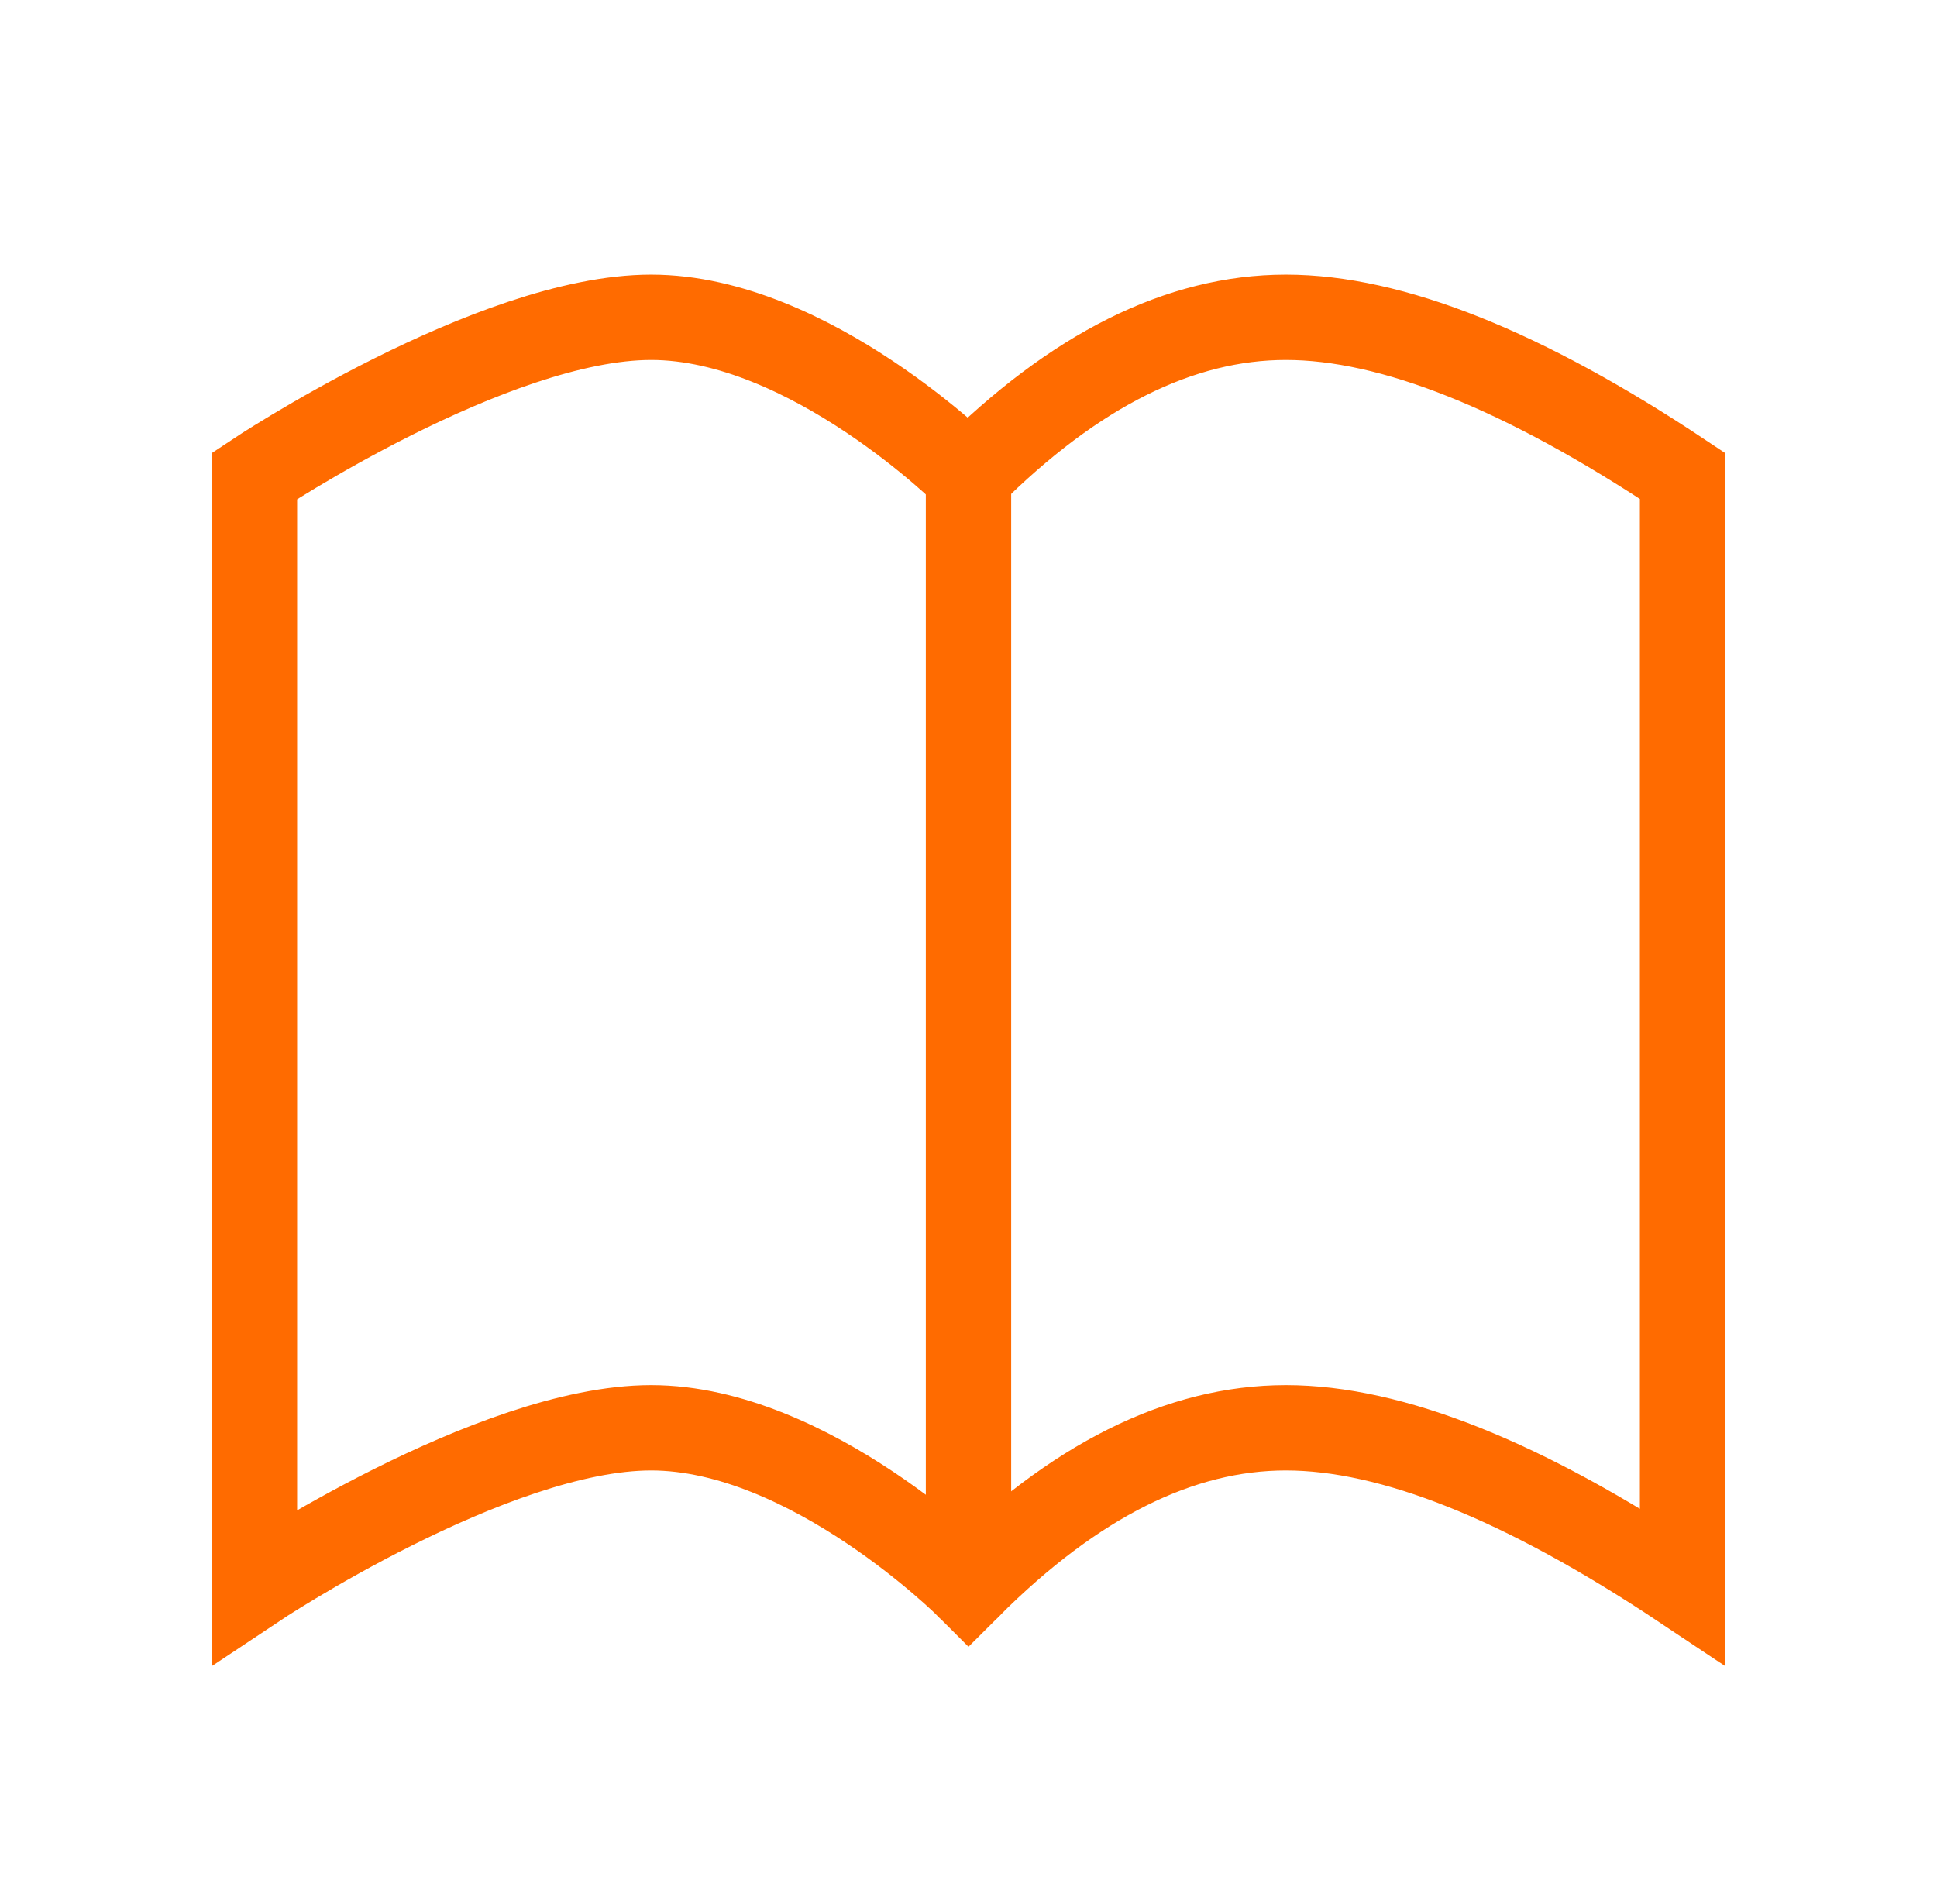
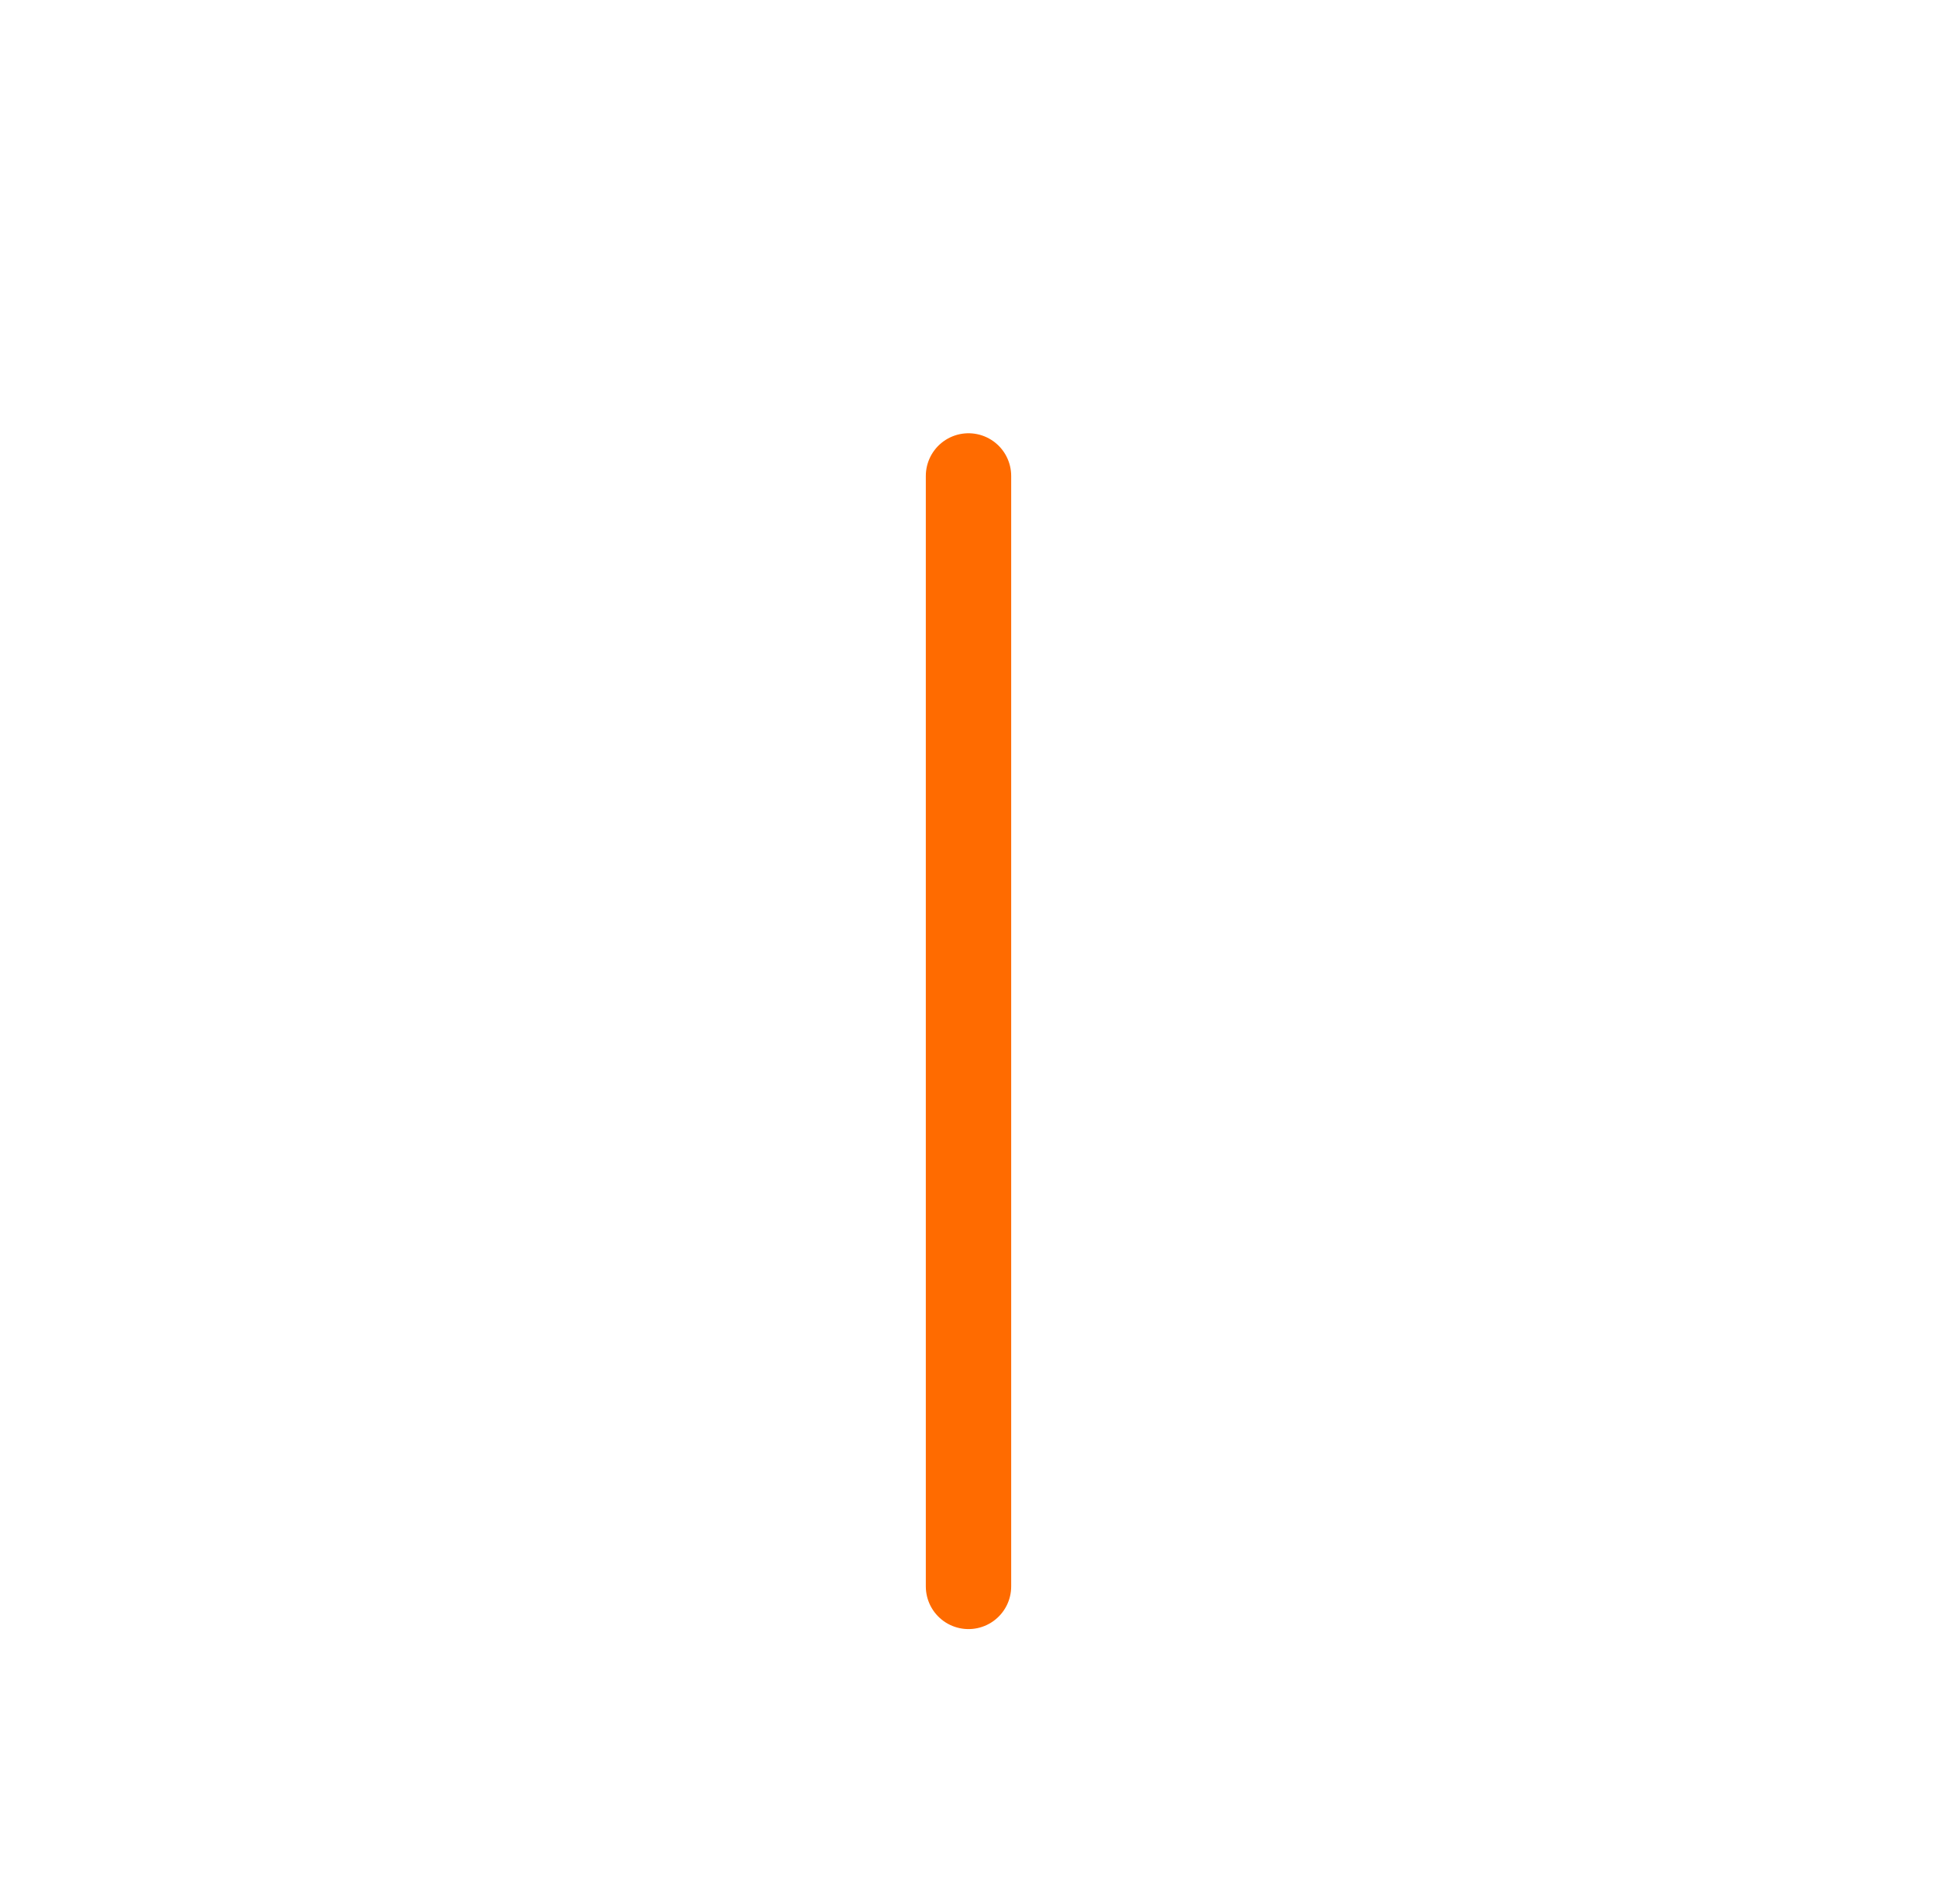
<svg xmlns="http://www.w3.org/2000/svg" width="59" height="58" viewBox="0 0 59 58" fill="none">
-   <path fill-rule="evenodd" clip-rule="evenodd" d="M29.5 14.5C29.5 14.5 24.667 9.667 19.833 9.667C15 9.667 7.75 14.5 7.75 14.5V48.333C7.75 48.333 15 43.5 19.833 43.5C24.667 43.5 29.5 48.333 29.5 48.333C32.721 45.112 35.945 43.5 39.167 43.5C42.388 43.5 46.417 45.112 51.25 48.333V14.5C46.417 11.279 42.388 9.667 39.167 9.667C35.945 9.667 32.721 11.279 29.5 14.5Z" stroke="#FF6B00" stroke-width="2.6" stroke-linecap="square" />
  <path d="M29.5 14.5V48.333" stroke="#FF6B00" stroke-width="2.6" stroke-linecap="round" />
</svg>